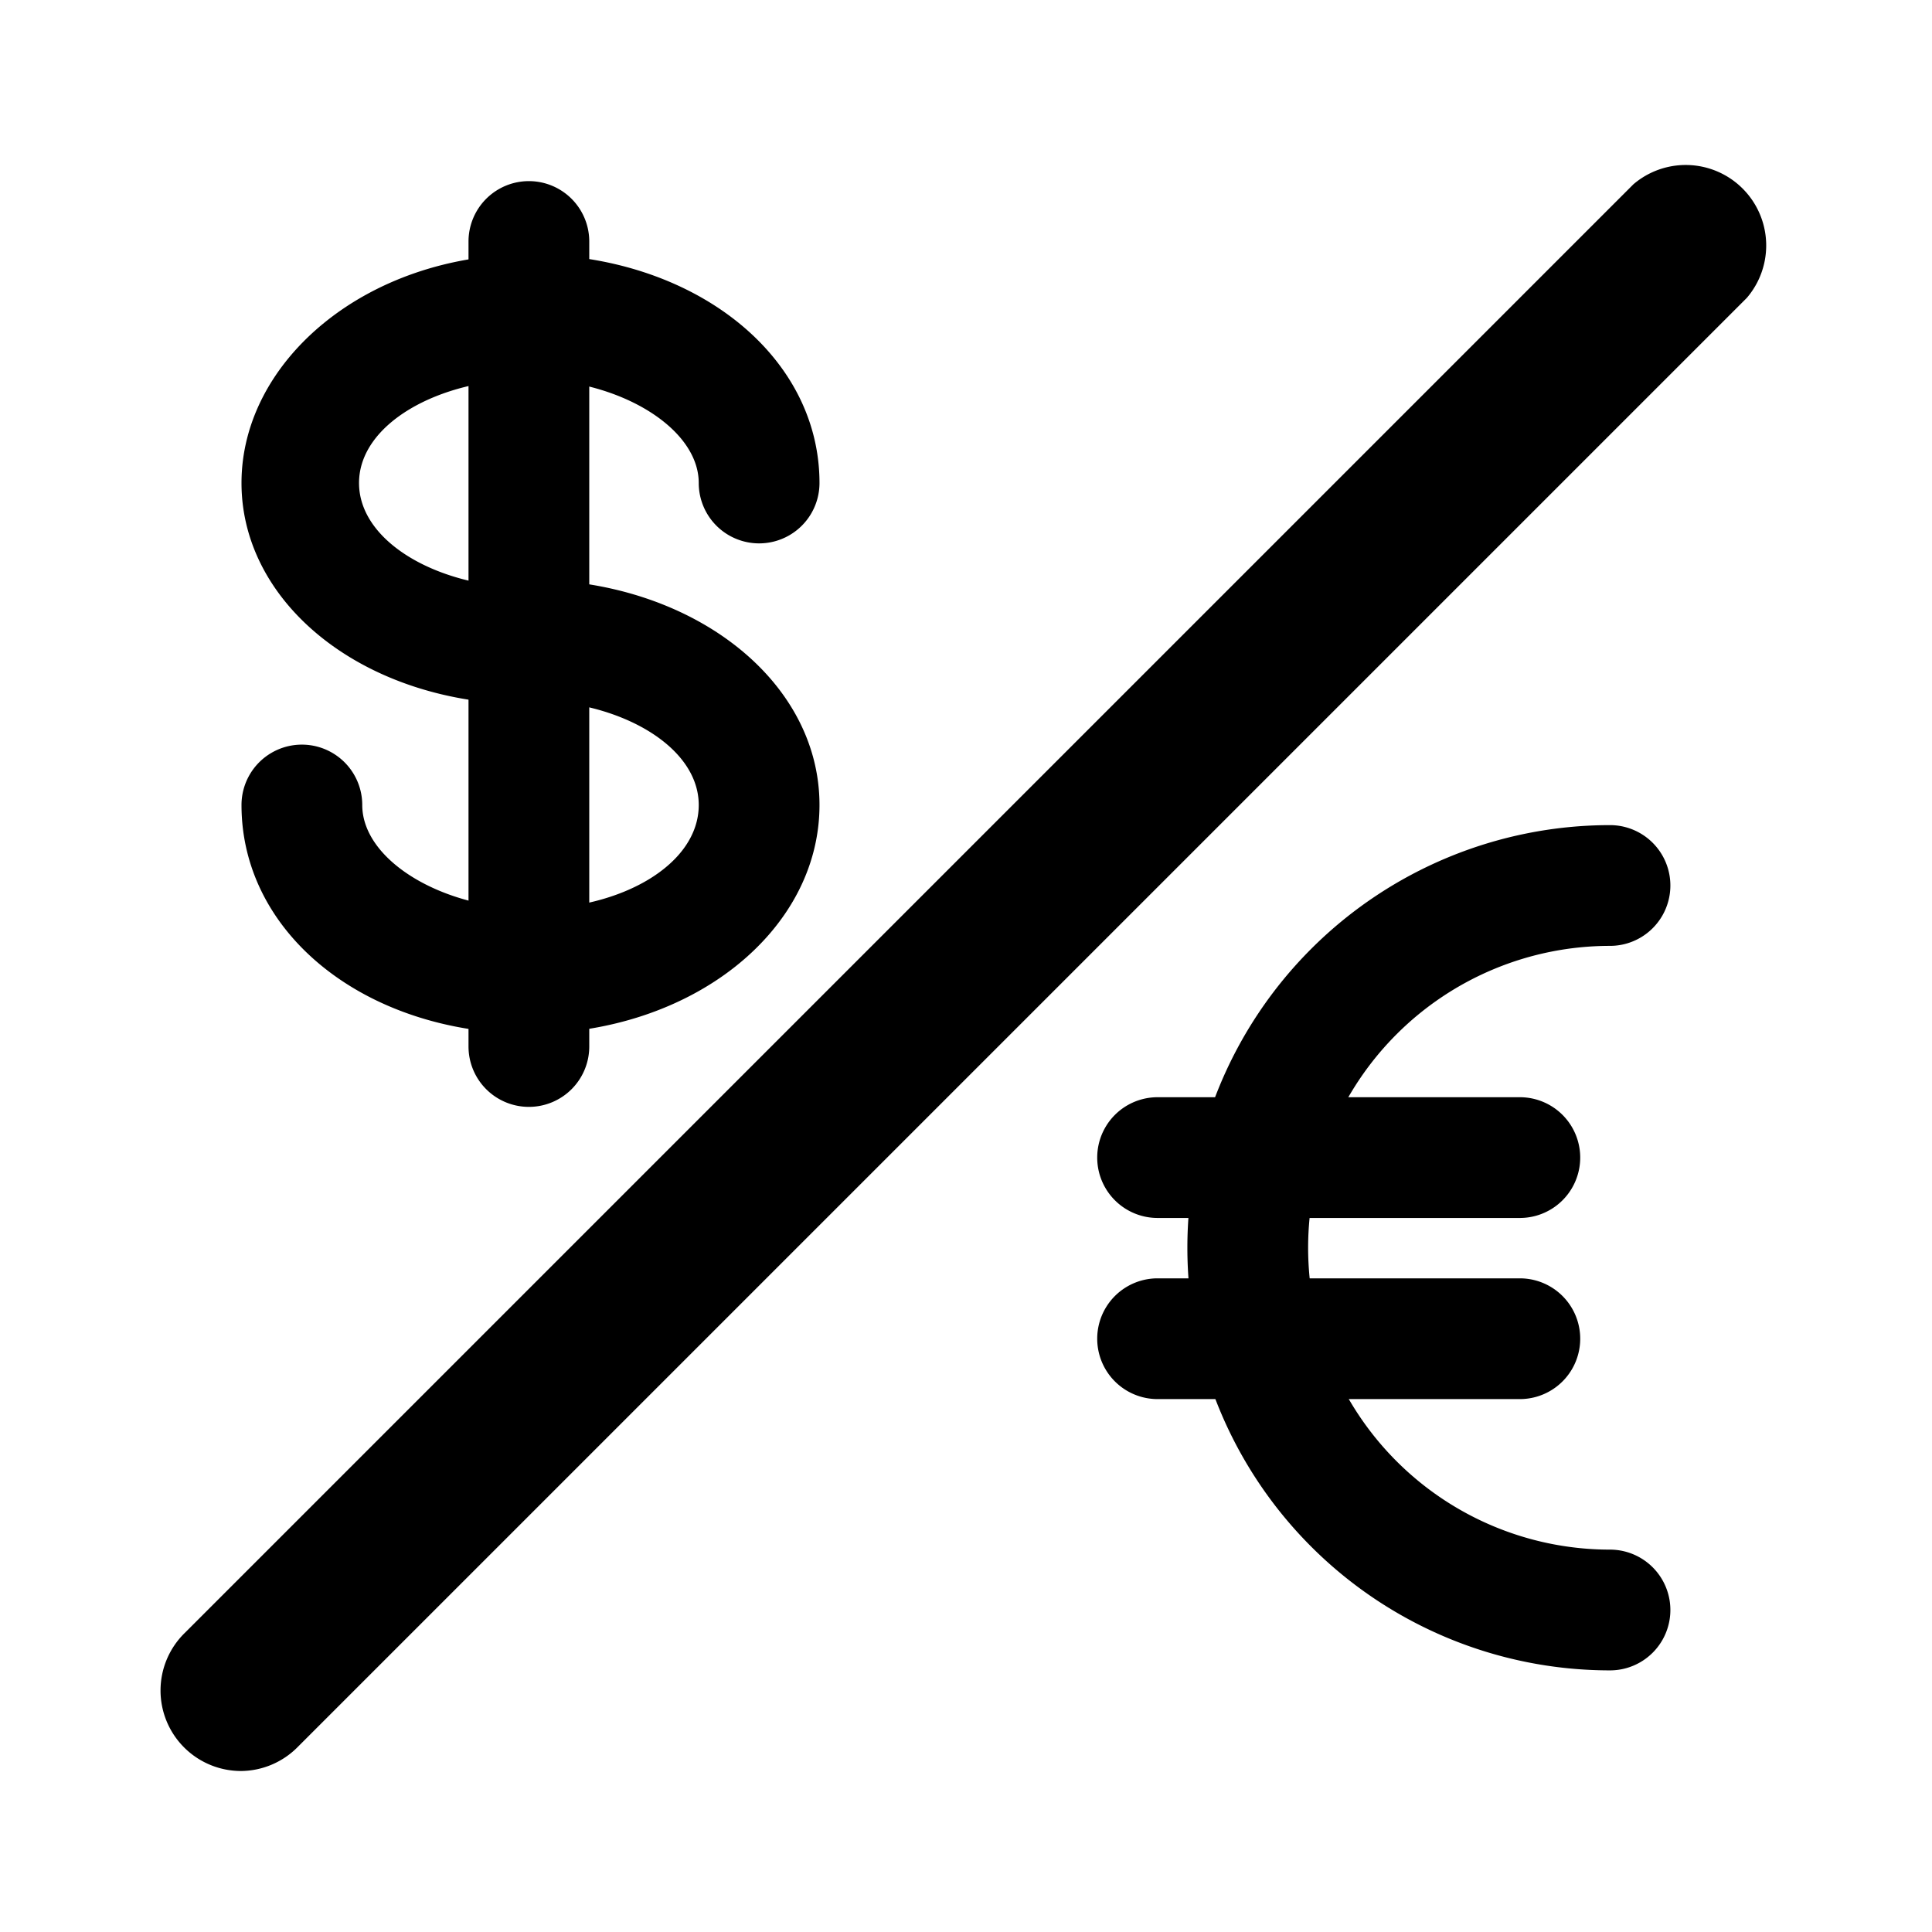
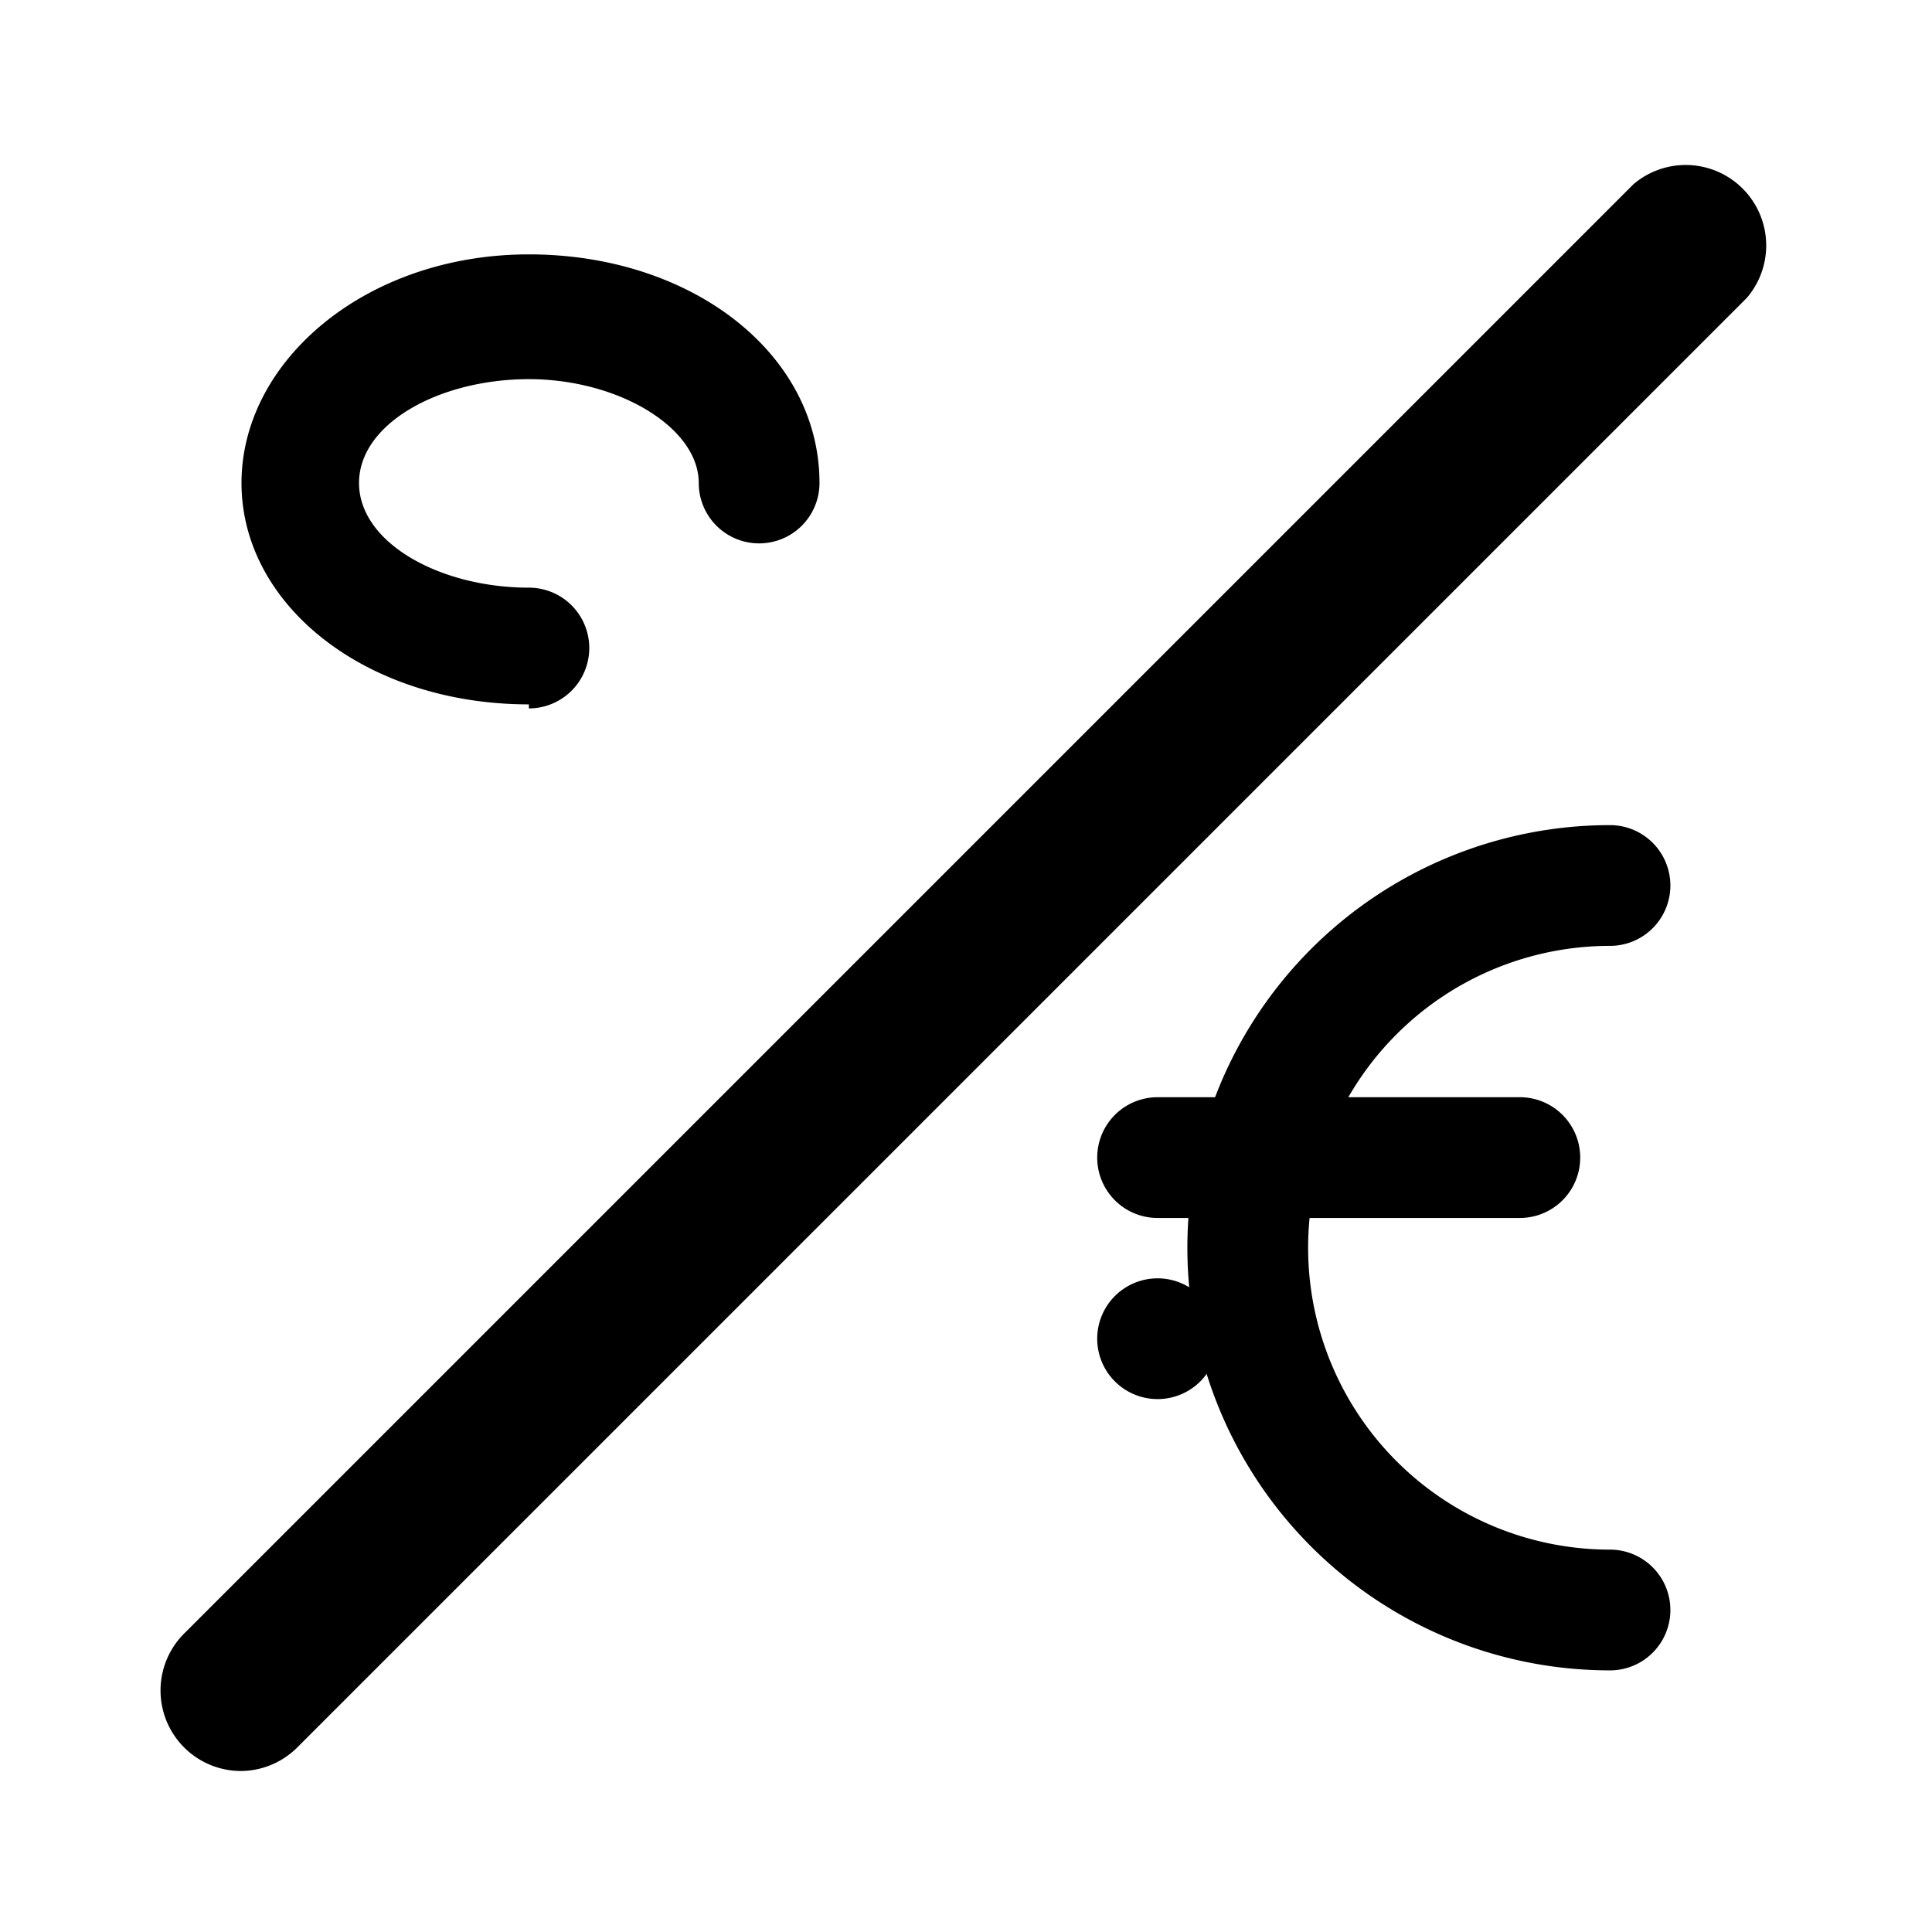
<svg xmlns="http://www.w3.org/2000/svg" height="100px" width="100px" fill="#000000" viewBox="0 0 24 24" x="0px" y="0px">
  <title>currency, trade, business, management, convert</title>
  <g data-name="Layer 24">
-     <path d="M6.57,13.75A.75.75,0,0,1,5.82,13V3a.75.75,0,0,1,1.5,0V13A.75.75,0,0,1,6.57,13.75Z" />
    <path d="M6.57,8.75C4.55,8.75,3,7.52,3,6S4.55,3.16,6.57,3.16,10.18,4.39,10.18,6a.75.75,0,0,1-1.5,0c0-.69-1-1.29-2.11-1.29S4.46,5.26,4.46,6s1,1.3,2.11,1.3a.75.75,0,0,1,0,1.5Z" />
-     <path d="M6.57,12.84C4.55,12.84,3,11.61,3,10a.75.75,0,1,1,1.5,0c0,.69,1,1.29,2.11,1.29S8.68,10.74,8.68,10s-1-1.3-2.11-1.3a.75.75,0,0,1,0-1.5c2,0,3.61,1.23,3.61,2.8S8.59,12.84,6.57,12.84Z" />
    <path d="M20,20.75a5.25,5.25,0,0,1,0-10.5.75.75,0,0,1,0,1.5,3.75,3.75,0,0,0,0,7.5.75.75,0,0,1,0,1.5Z" />
    <path d="M18.88,15.13h-4.5a.75.75,0,0,1,0-1.5h4.5a.75.75,0,0,1,0,1.5Z" />
-     <path d="M18.88,17.38h-4.5a.75.75,0,0,1,0-1.5h4.5a.75.75,0,0,1,0,1.5Z" />
+     <path d="M18.88,17.38h-4.5a.75.75,0,0,1,0-1.5a.75.75,0,0,1,0,1.5Z" />
    <path d="M3,22a1,1,0,0,1-.71-1.71l18-18a1,1,0,0,1,1.41,1.41l-18,18A1,1,0,0,1,3,22Z" />
  </g>
</svg>